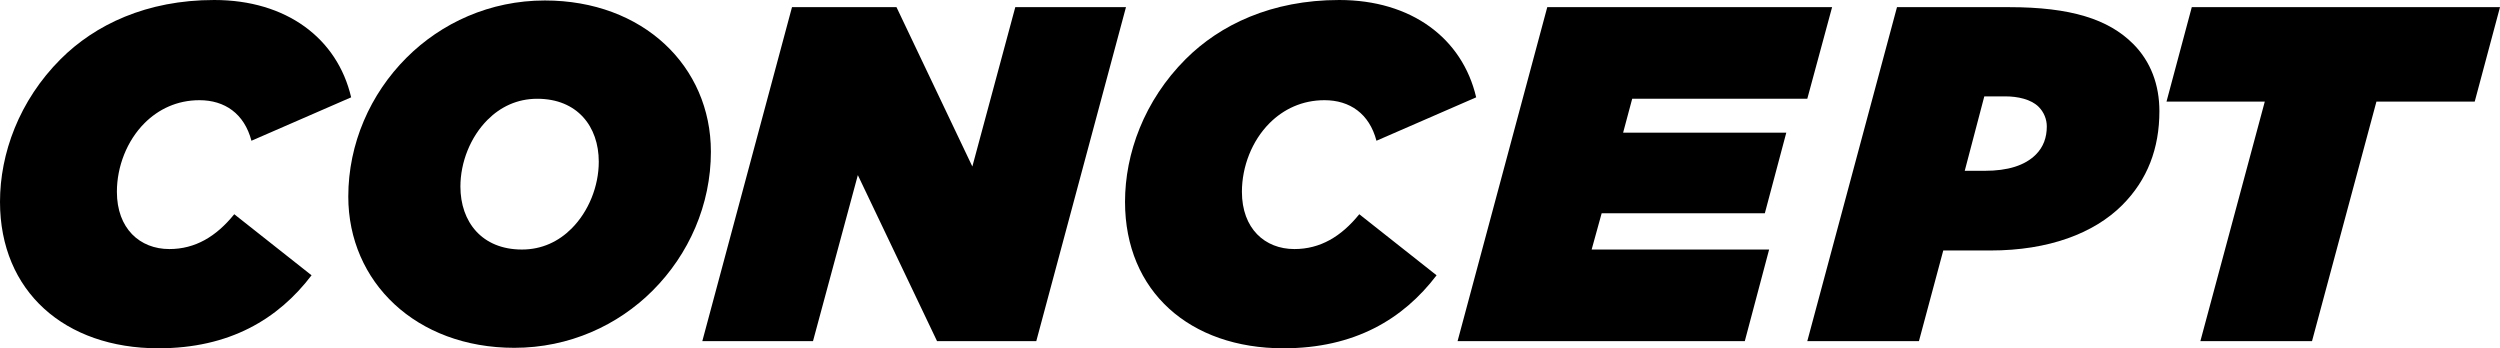
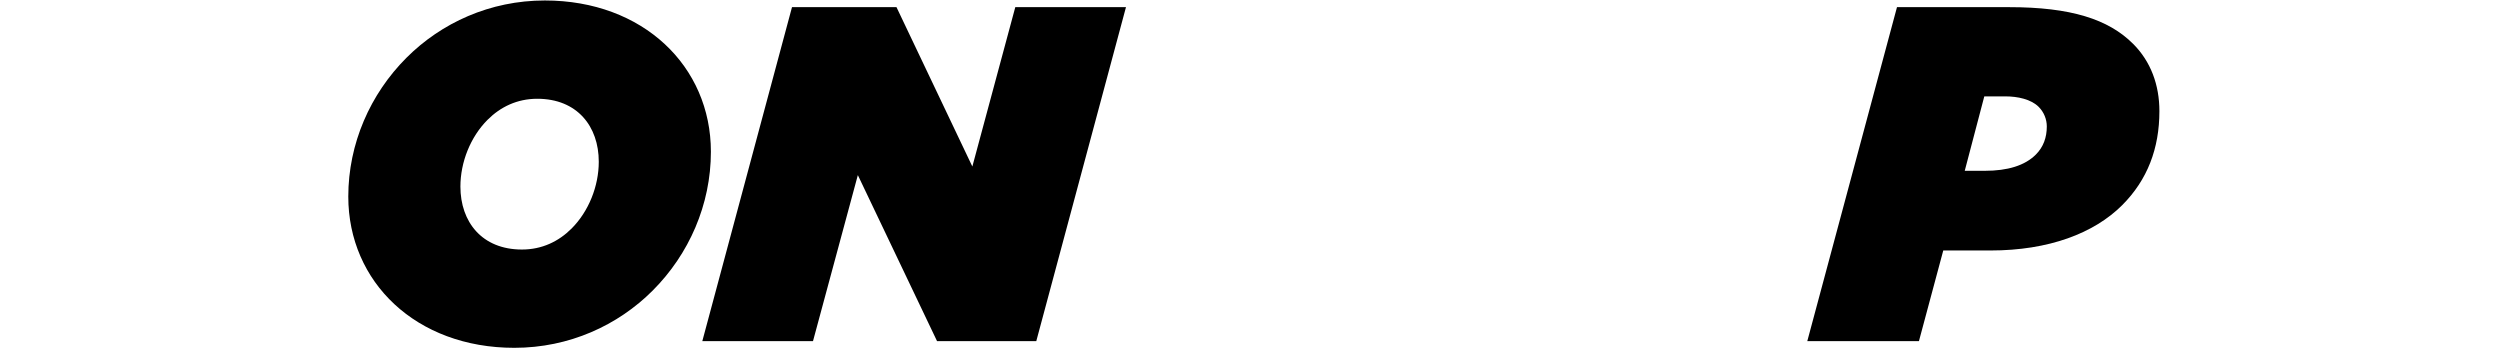
<svg xmlns="http://www.w3.org/2000/svg" id="_レイヤー_2" viewBox="0 0 471.59 65.7">
  <g id="bg">
-     <path d="m0,38.07c0-9.09,3.6-19.08,11.43-26.91C17.91,4.68,27.63,0,40.41,0c13.59,0,23.22,7.2,25.83,18.36l-18.81,8.19c-1.35-5.13-5.04-7.65-9.81-7.65-4.23,0-7.74,1.71-10.35,4.32-3.33,3.33-5.22,8.19-5.22,12.96,0,6.93,4.32,10.8,9.9,10.8,4.86,0,8.82-2.34,12.24-6.57l14.58,11.52c-6.3,8.28-15.48,13.77-28.89,13.77C12.24,65.7,0,54.99,0,38.07Z" />
    <path d="m134.1,28.62c0,9.99-4.14,19.35-10.98,26.19-6.57,6.57-15.75,10.8-26.1,10.8-18.54,0-31.32-12.42-31.32-28.53,0-9.99,4.14-19.35,10.98-26.19C83.25,4.32,92.43.09,102.78.09c18.54,0,31.32,12.42,31.32,28.53Zm-26.28,14.49c3.24-3.24,5.13-8.01,5.13-12.6,0-6.66-4.05-11.88-11.61-11.88-3.78,0-6.93,1.53-9.36,3.96-3.24,3.24-5.13,8.01-5.13,12.6,0,6.66,4.05,11.88,11.61,11.88,3.78,0,6.93-1.53,9.36-3.96Z" />
    <path d="m149.4,1.35h19.71l14.31,30.06,8.1-30.06h20.88l-16.92,63h-18.72l-14.94-31.32-8.46,31.32h-20.88L149.4,1.35Z" />
-     <path d="m212.22,38.07c0-9.09,3.6-19.08,11.43-26.91,6.48-6.48,16.2-11.16,28.98-11.16,13.59,0,23.22,7.2,25.83,18.36l-18.81,8.19c-1.35-5.13-5.04-7.65-9.81-7.65-4.23,0-7.74,1.71-10.35,4.32-3.33,3.33-5.22,8.19-5.22,12.96,0,6.93,4.32,10.8,9.9,10.8,4.86,0,8.82-2.34,12.24-6.57l14.58,11.52c-6.3,8.28-15.48,13.77-28.89,13.77-17.64,0-29.88-10.71-29.88-27.63Z" />
-     <path d="m291.87,1.35h53.73l-4.68,17.28h-33.03l-1.71,6.39h30.78l-4.05,15.21h-30.78l-1.89,6.84h33.48l-4.59,17.28h-54.18L291.87,1.35Z" />
    <path d="m357.84,1.35h21.15c11.61,0,18.72,2.25,23.4,6.93,3.33,3.33,4.95,7.74,4.95,12.69,0,7.02-2.25,12.96-7.02,17.73-5.31,5.31-13.86,8.55-24.84,8.55h-8.91l-4.59,17.1h-21.06L357.84,1.35Zm20.43,16.83h-3.96l-3.69,14.04h3.78c4.32,0,7.56-.99,9.63-3.06,1.44-1.44,2.07-3.24,2.07-5.31,0-1.35-.54-2.7-1.53-3.69-1.44-1.44-3.96-1.98-6.3-1.98Z" />
-     <path d="m427.22,19.17h-18.54l4.77-17.82h58.14l-4.77,17.82h-18.54l-12.15,45.18h-21.06l12.15-45.18Z" />
  </g>
</svg>